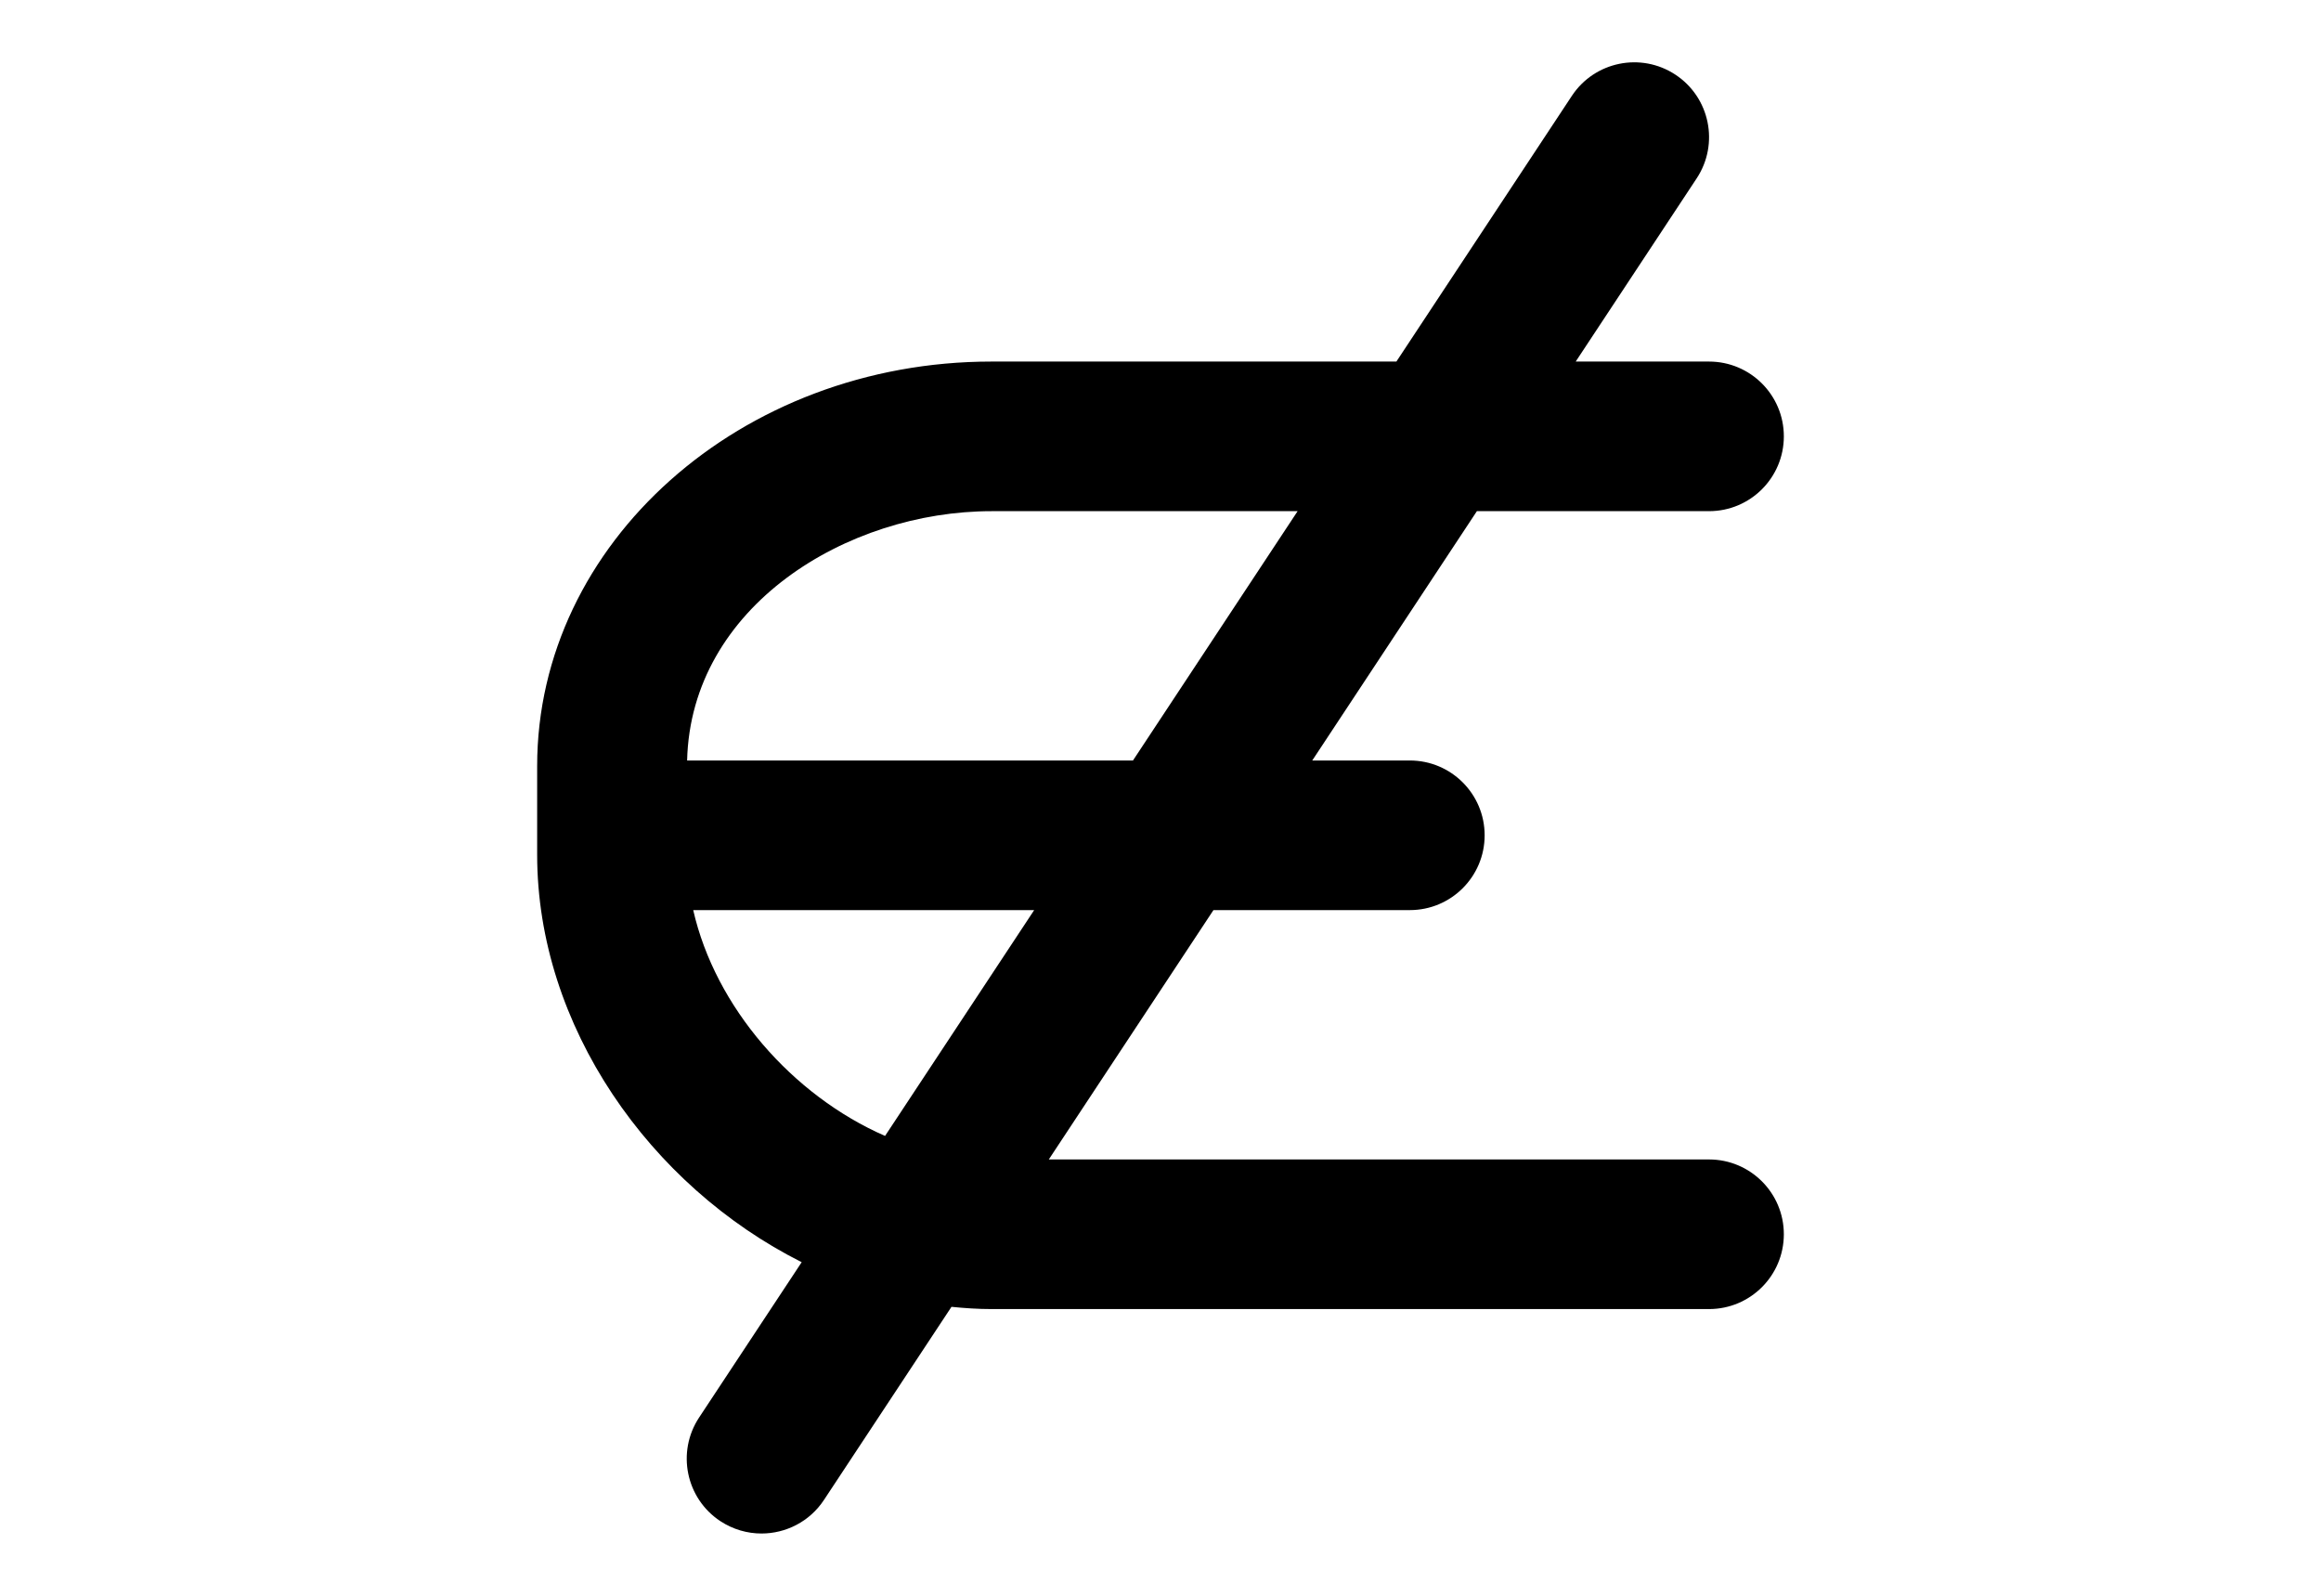
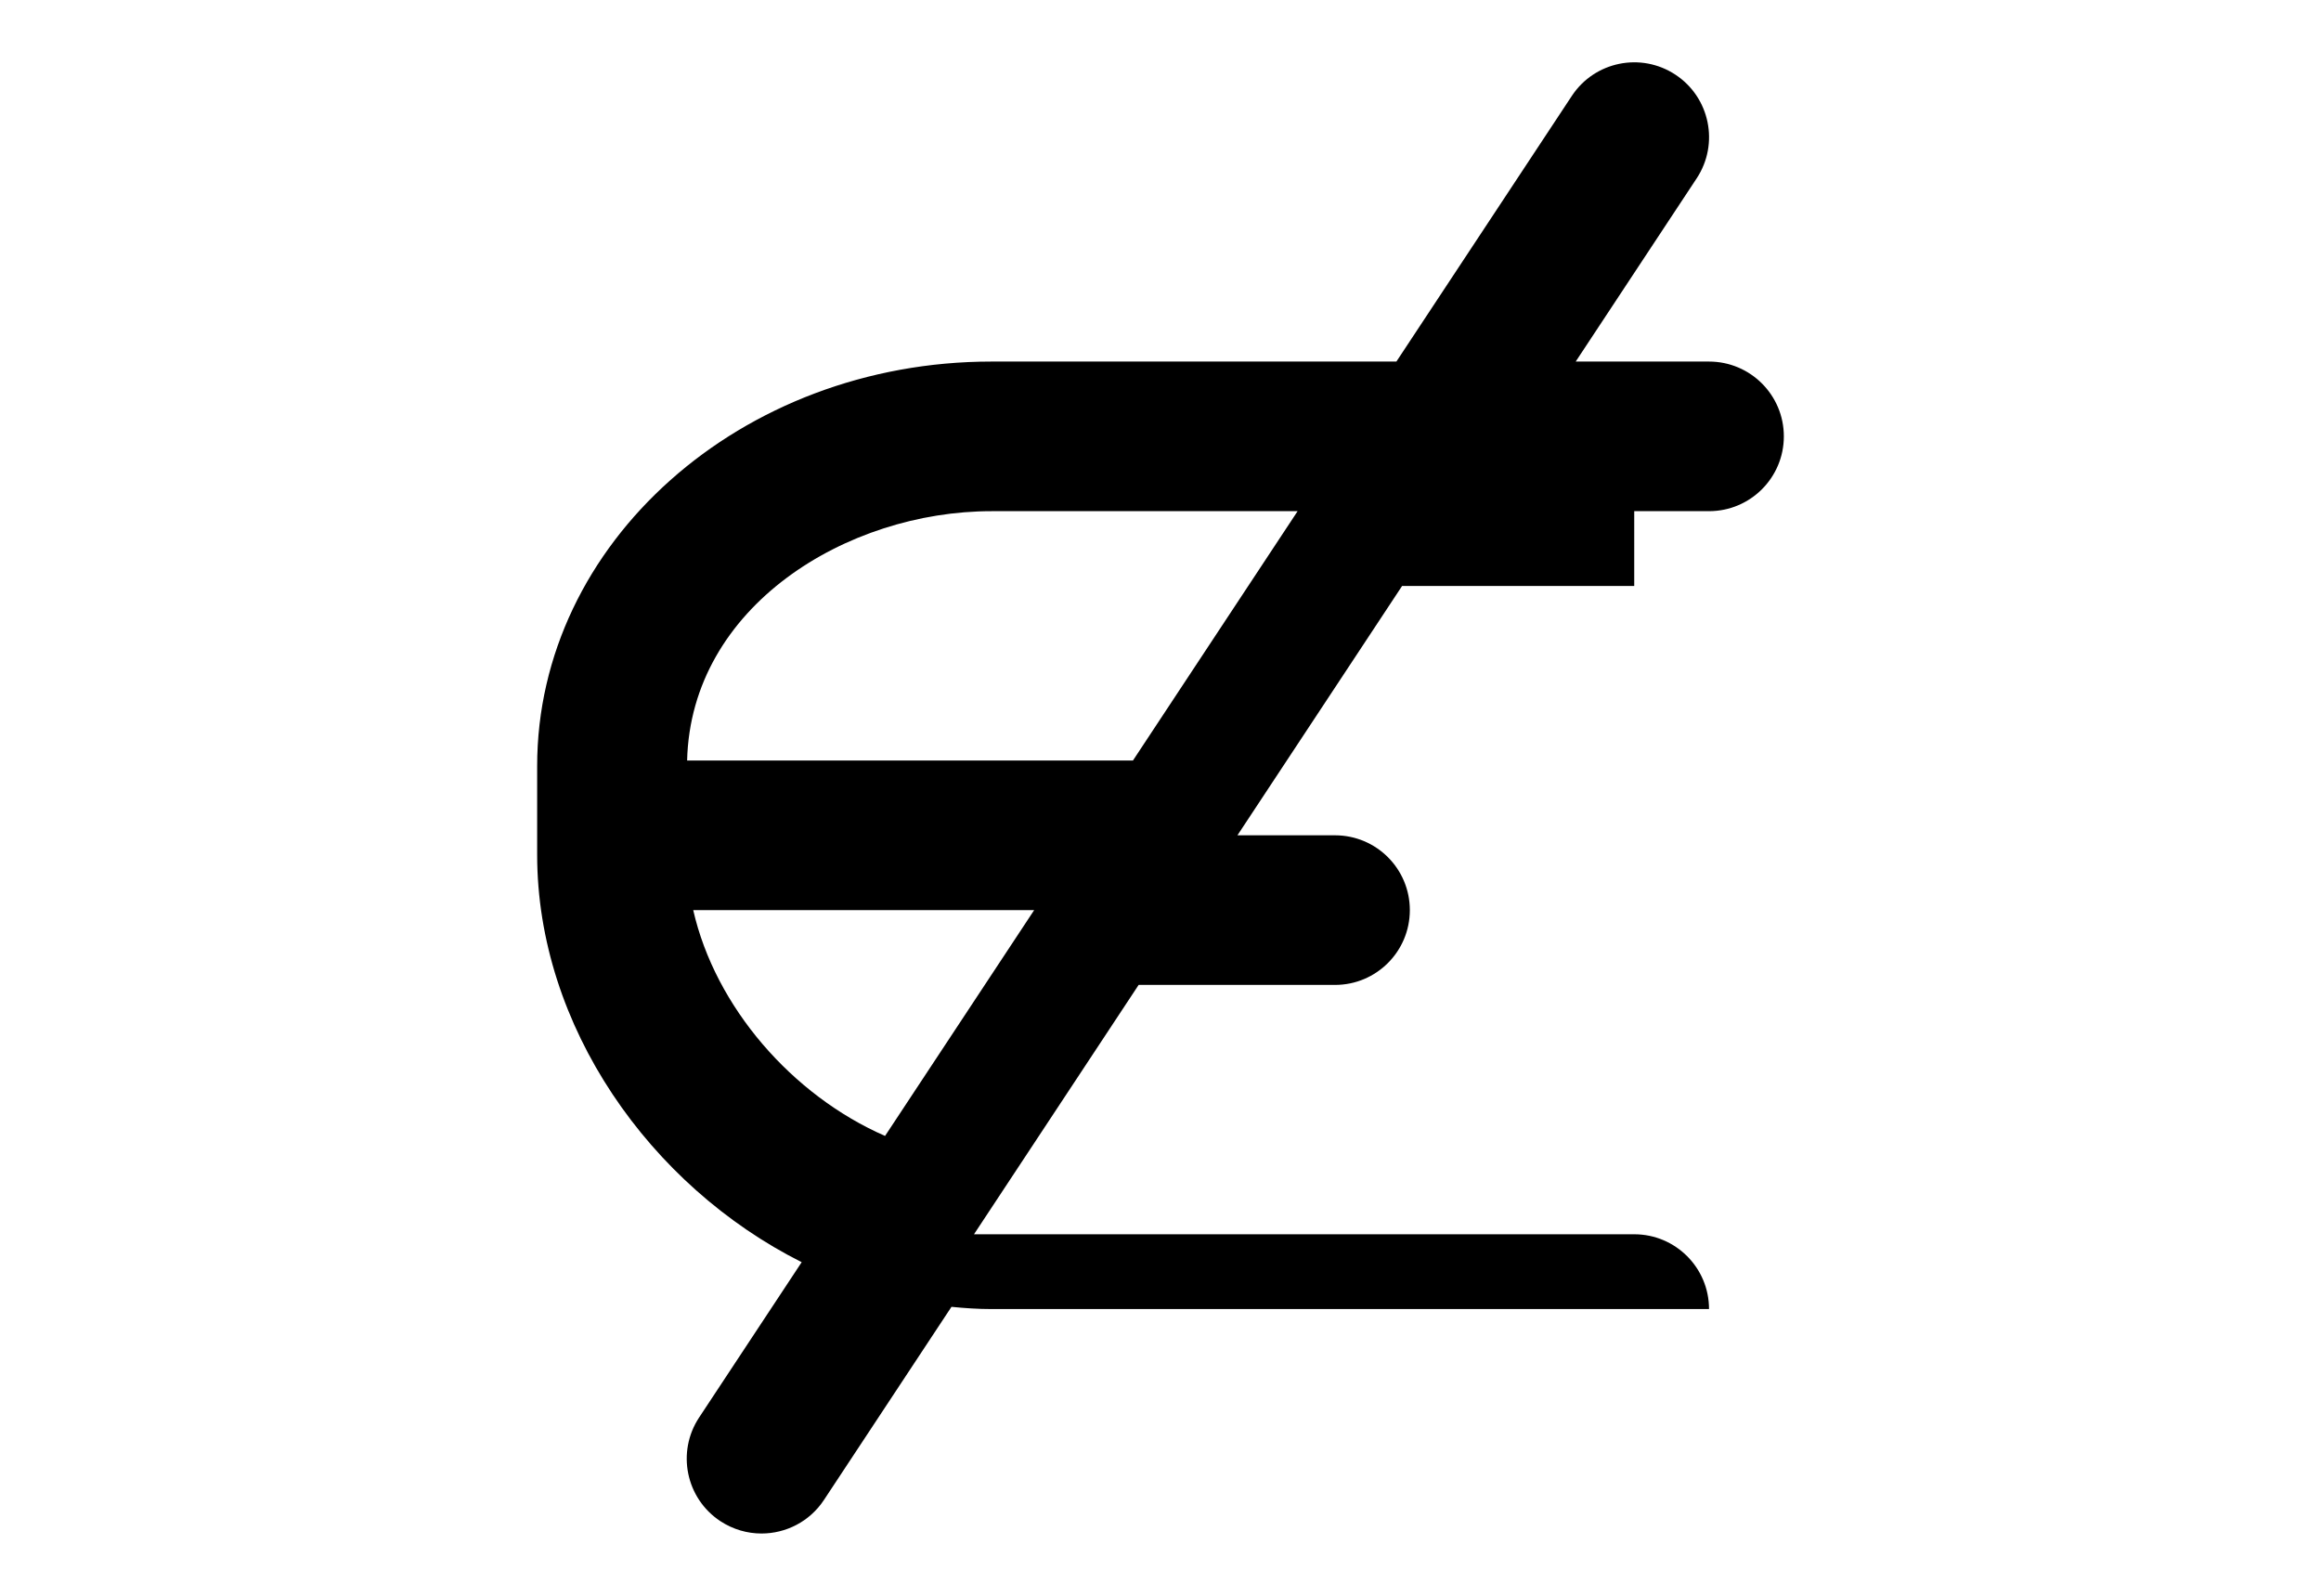
<svg xmlns="http://www.w3.org/2000/svg" version="1.1" id="Layer_1" x="0px" y="0px" width="226.77px" height="155.91px" viewBox="0 0 226.77 155.91" enable-background="new 0 0 226.77 155.91" xml:space="preserve">
  <g>
-     <path d="M166.979,49.94c4.037,0,7.309-3.271,7.309-7.308s-3.271-7.308-7.309-7.308h-13.027l11.819-17.898   c2.224-3.369,1.296-7.903-2.071-10.127c-3.369-2.224-7.904-1.296-10.126,2.07l-17.141,25.955h-39.56   c-24.478,0-44.391,17.727-44.391,39.518v6.768v1.896c0,16.743,11.011,32.36,25.845,39.808l-10.02,15.172   c-2.224,3.369-1.296,7.903,2.071,10.127c1.242,0.816,2.641,1.209,4.022,1.209c2.373,0,4.702-1.154,6.105-3.281l12.458-18.865   c1.296,0.131,2.6,0.219,3.91,0.219h70.105c4.037,0,7.309-3.271,7.309-7.309c0-4.036-3.271-7.308-7.309-7.308h-64.507l16.087-24.361   h19.188c4.036,0,7.309-3.271,7.309-7.309c0-4.037-3.272-7.308-7.309-7.308h-9.535l16.088-24.361h22.68V49.94z M86.473,110.979   c-9.057-3.958-16.585-12.58-18.743-22.061h33.311L86.473,110.979z M110.693,74.302h-43.56c0.366-15.058,15.594-24.361,29.74-24.361   h29.908L110.693,74.302z" />
+     <path d="M166.979,49.94c4.037,0,7.309-3.271,7.309-7.308s-3.271-7.308-7.309-7.308h-13.027l11.819-17.898   c2.224-3.369,1.296-7.903-2.071-10.127c-3.369-2.224-7.904-1.296-10.126,2.07l-17.141,25.955h-39.56   c-24.478,0-44.391,17.727-44.391,39.518v6.768v1.896c0,16.743,11.011,32.36,25.845,39.808l-10.02,15.172   c-2.224,3.369-1.296,7.903,2.071,10.127c1.242,0.816,2.641,1.209,4.022,1.209c2.373,0,4.702-1.154,6.105-3.281l12.458-18.865   c1.296,0.131,2.6,0.219,3.91,0.219h70.105c0-4.036-3.271-7.308-7.309-7.308h-64.507l16.087-24.361   h19.188c4.036,0,7.309-3.271,7.309-7.309c0-4.037-3.272-7.308-7.309-7.308h-9.535l16.088-24.361h22.68V49.94z M86.473,110.979   c-9.057-3.958-16.585-12.58-18.743-22.061h33.311L86.473,110.979z M110.693,74.302h-43.56c0.366-15.058,15.594-24.361,29.74-24.361   h29.908L110.693,74.302z" />
  </g>
</svg>